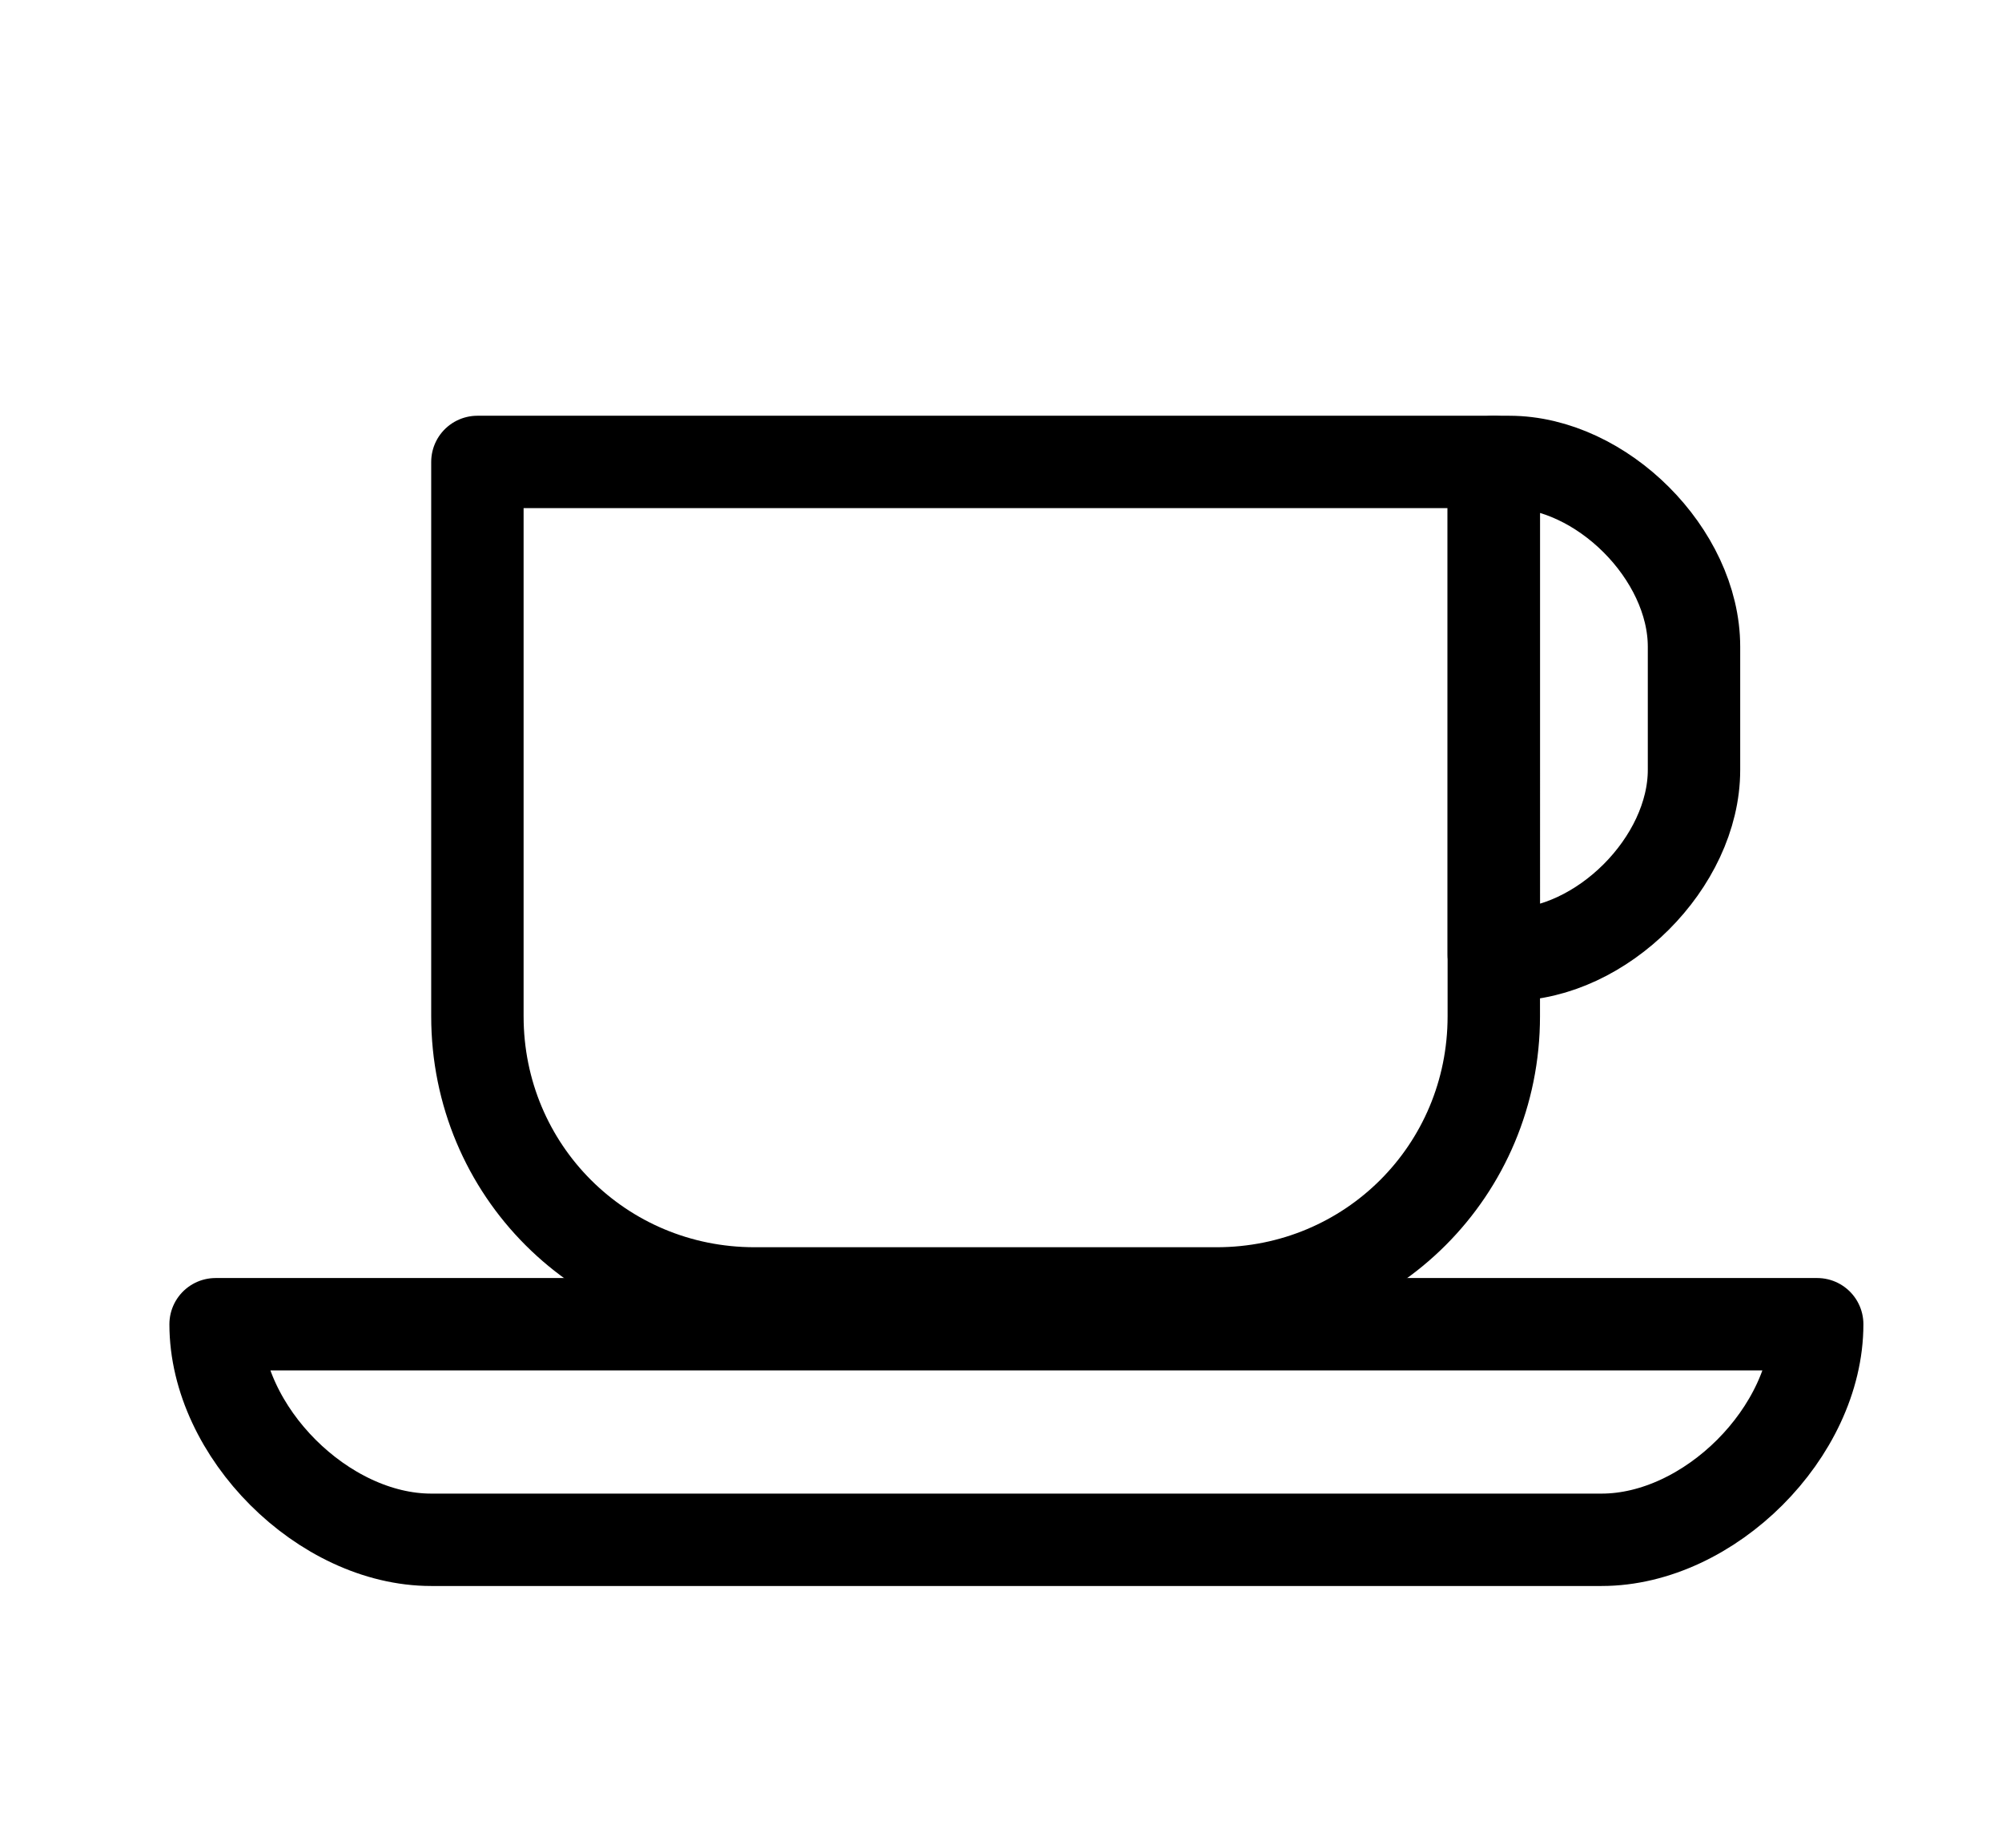
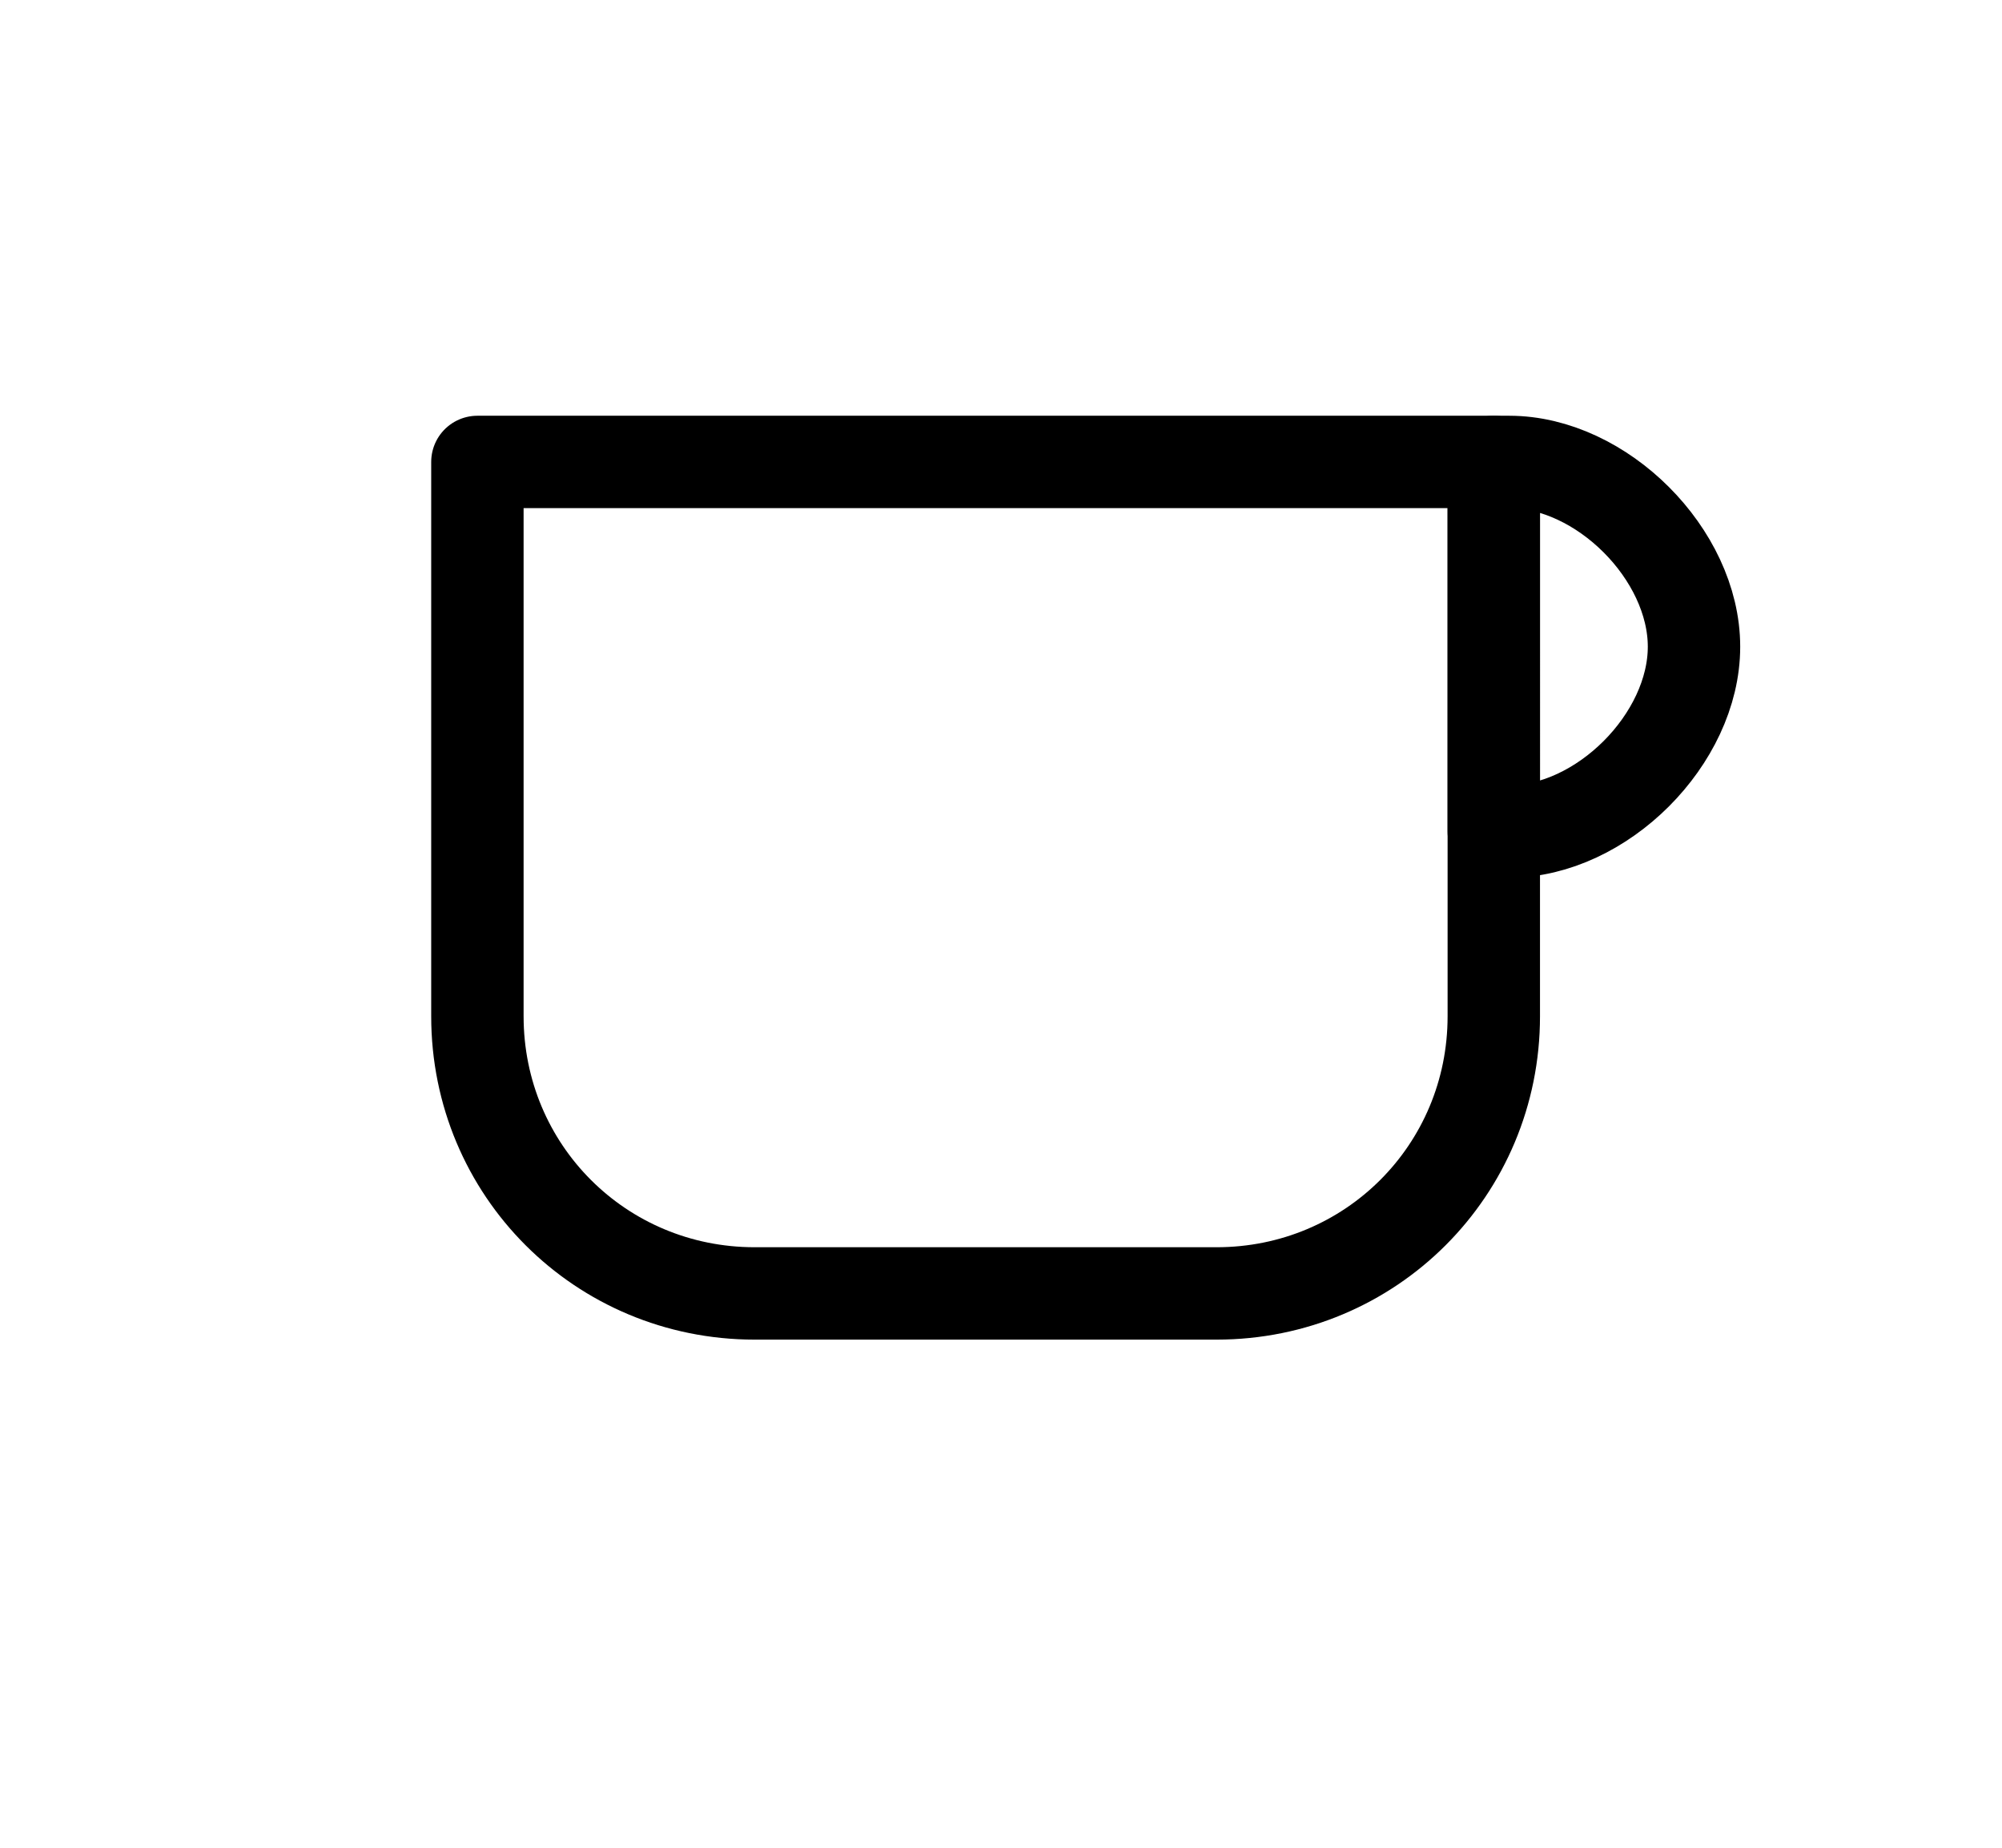
<svg xmlns="http://www.w3.org/2000/svg" version="1.1" id="Layer_1" x="0px" y="0px" width="1300px" height="1200px" viewBox="0 0 1300 1200" enable-background="new 0 0 1300 1200" xml:space="preserve">
  <path fill="none" stroke="#000000" stroke-width="60" stroke-linecap="round" stroke-linejoin="round" stroke-miterlimit="10" d="  M970,660c0,100-80,180-180,180H490c-100,0-180-80-180-180V300h660V660z" />
-   <path fill="none" stroke="#000000" stroke-width="60" stroke-linecap="round" stroke-linejoin="round" stroke-miterlimit="10" d="  M1180,860c0,70-70,140-140,140H280c-70,0-140-70-140-140H1180z" />
-   <path fill="none" stroke="#000000" stroke-width="60" stroke-linecap="round" stroke-linejoin="round" stroke-miterlimit="10" d="  M980,300c60,0,120,60,120,120v80c0,60-60,120-120,120h-10V300H980z" />
+   <path fill="none" stroke="#000000" stroke-width="60" stroke-linecap="round" stroke-linejoin="round" stroke-miterlimit="10" d="  M980,300c60,0,120,60,120,120c0,60-60,120-120,120h-10V300H980z" />
</svg>